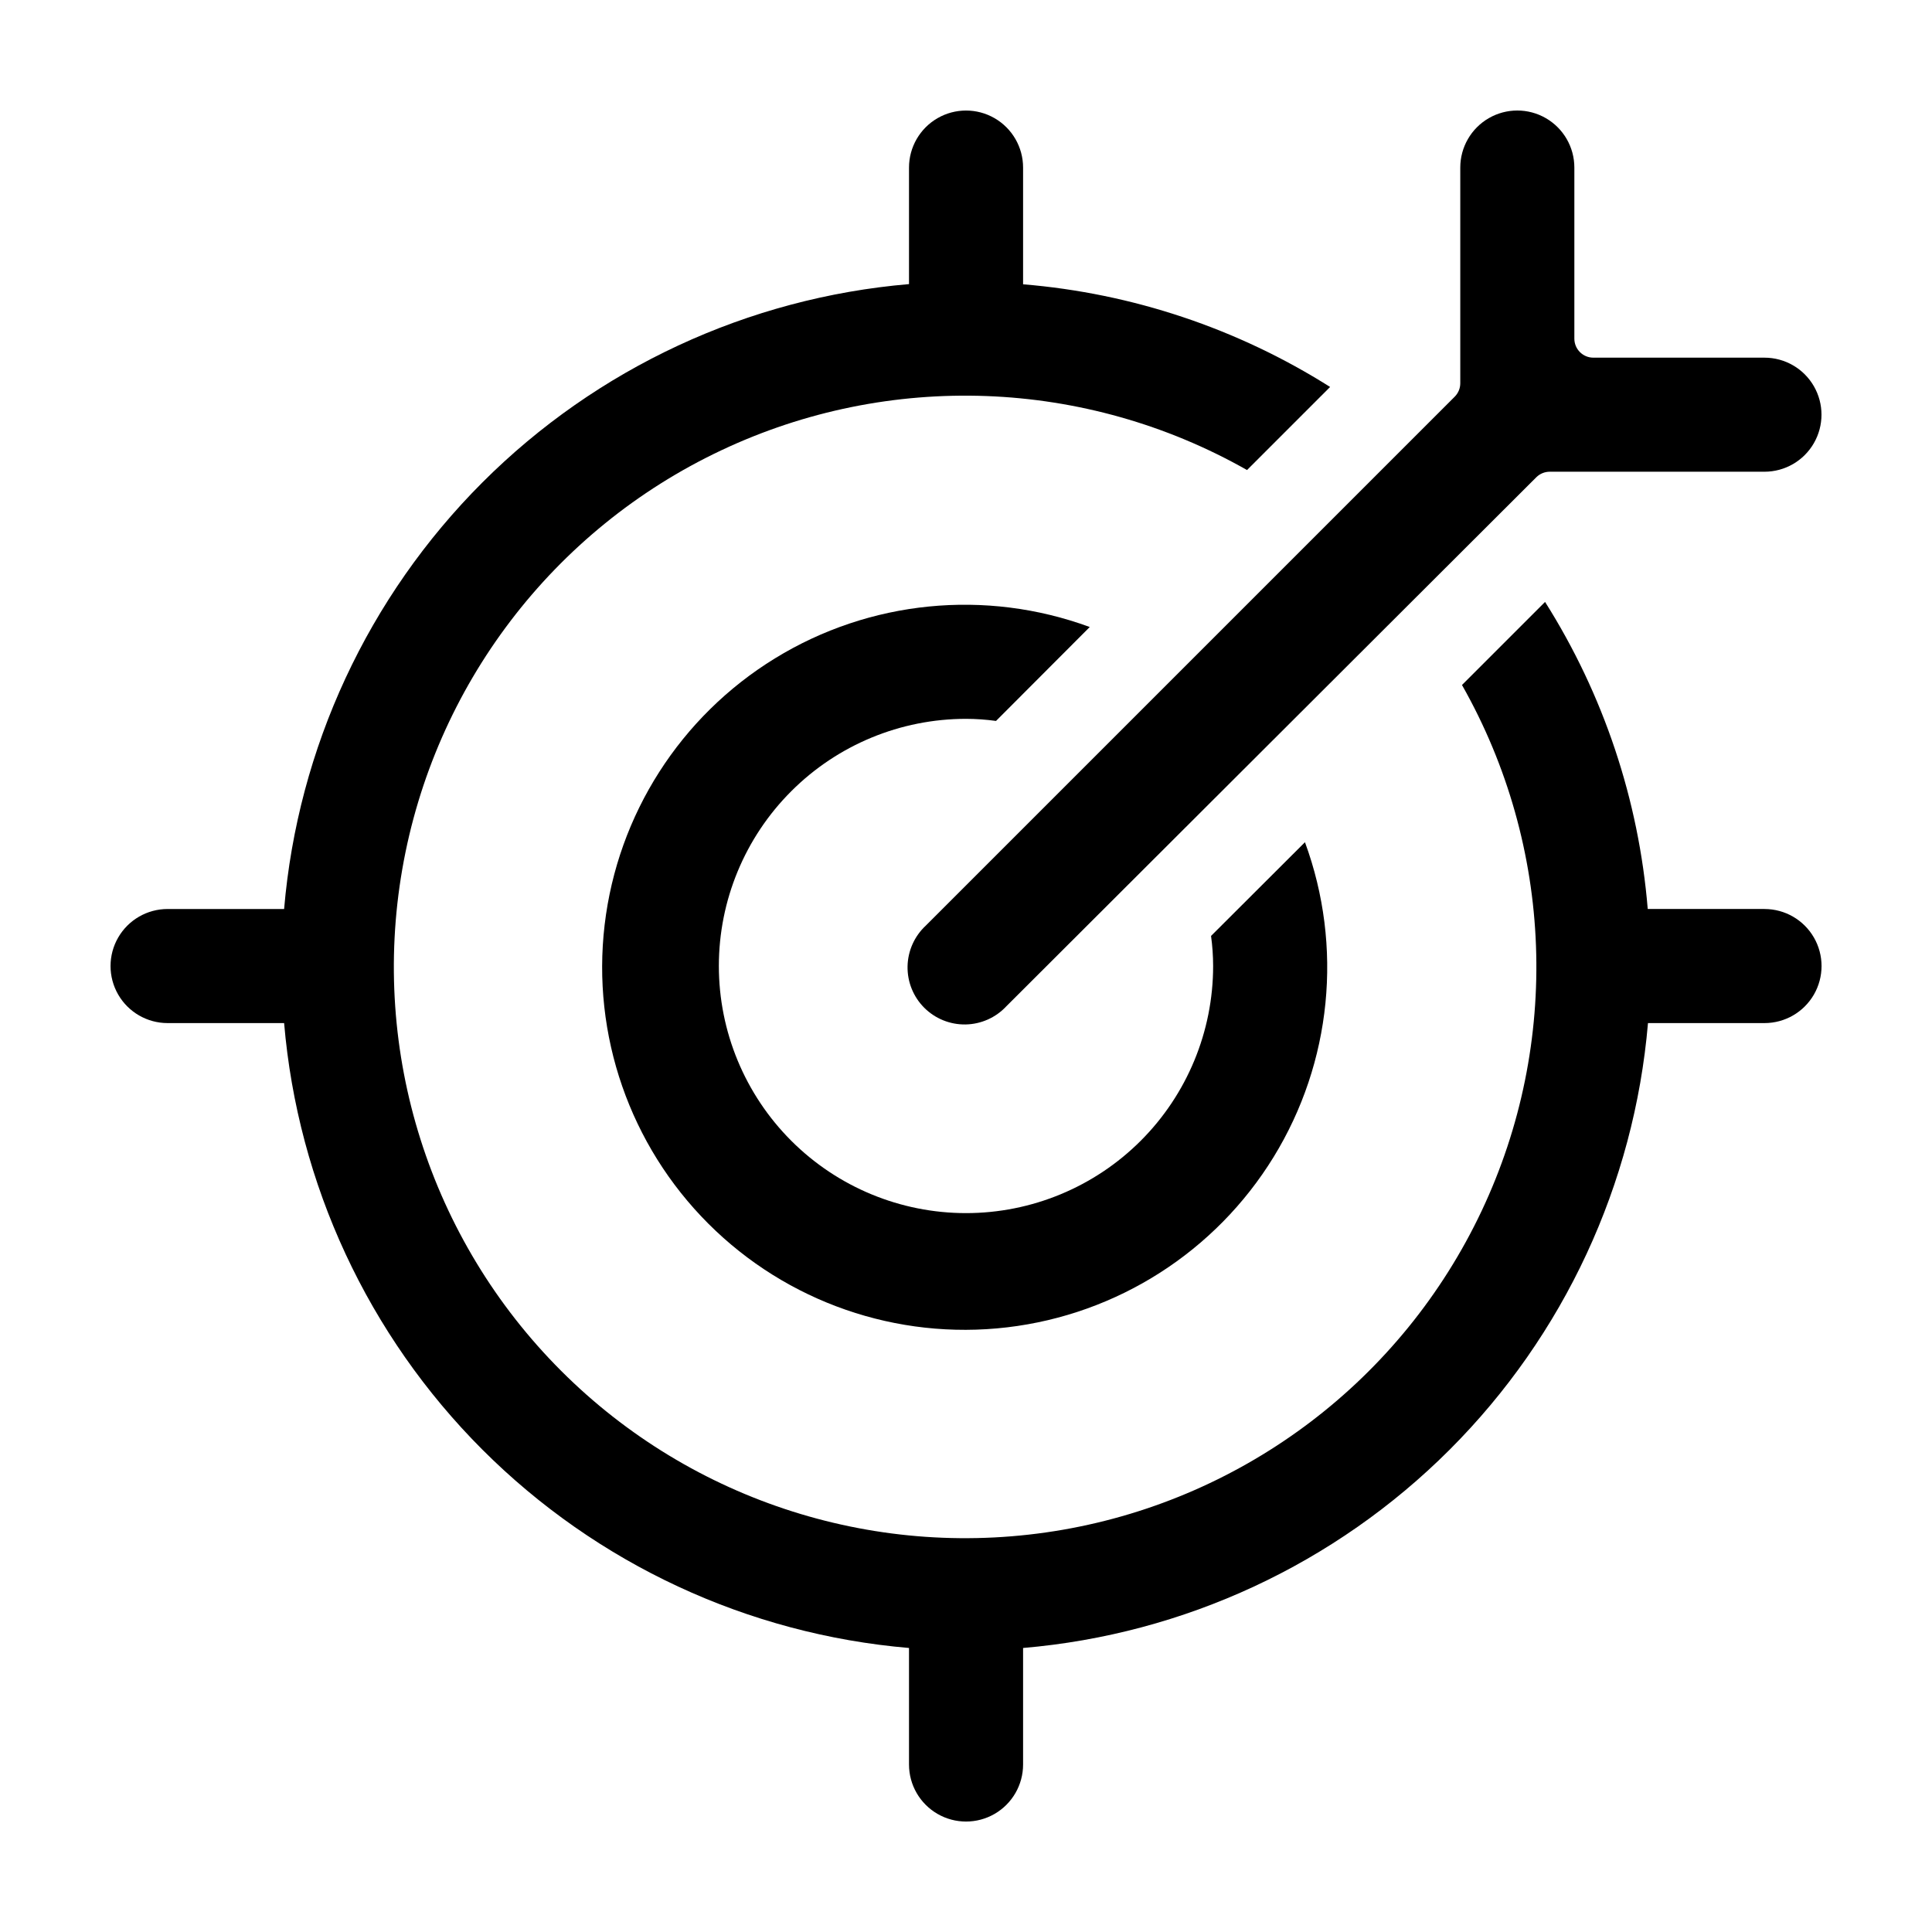
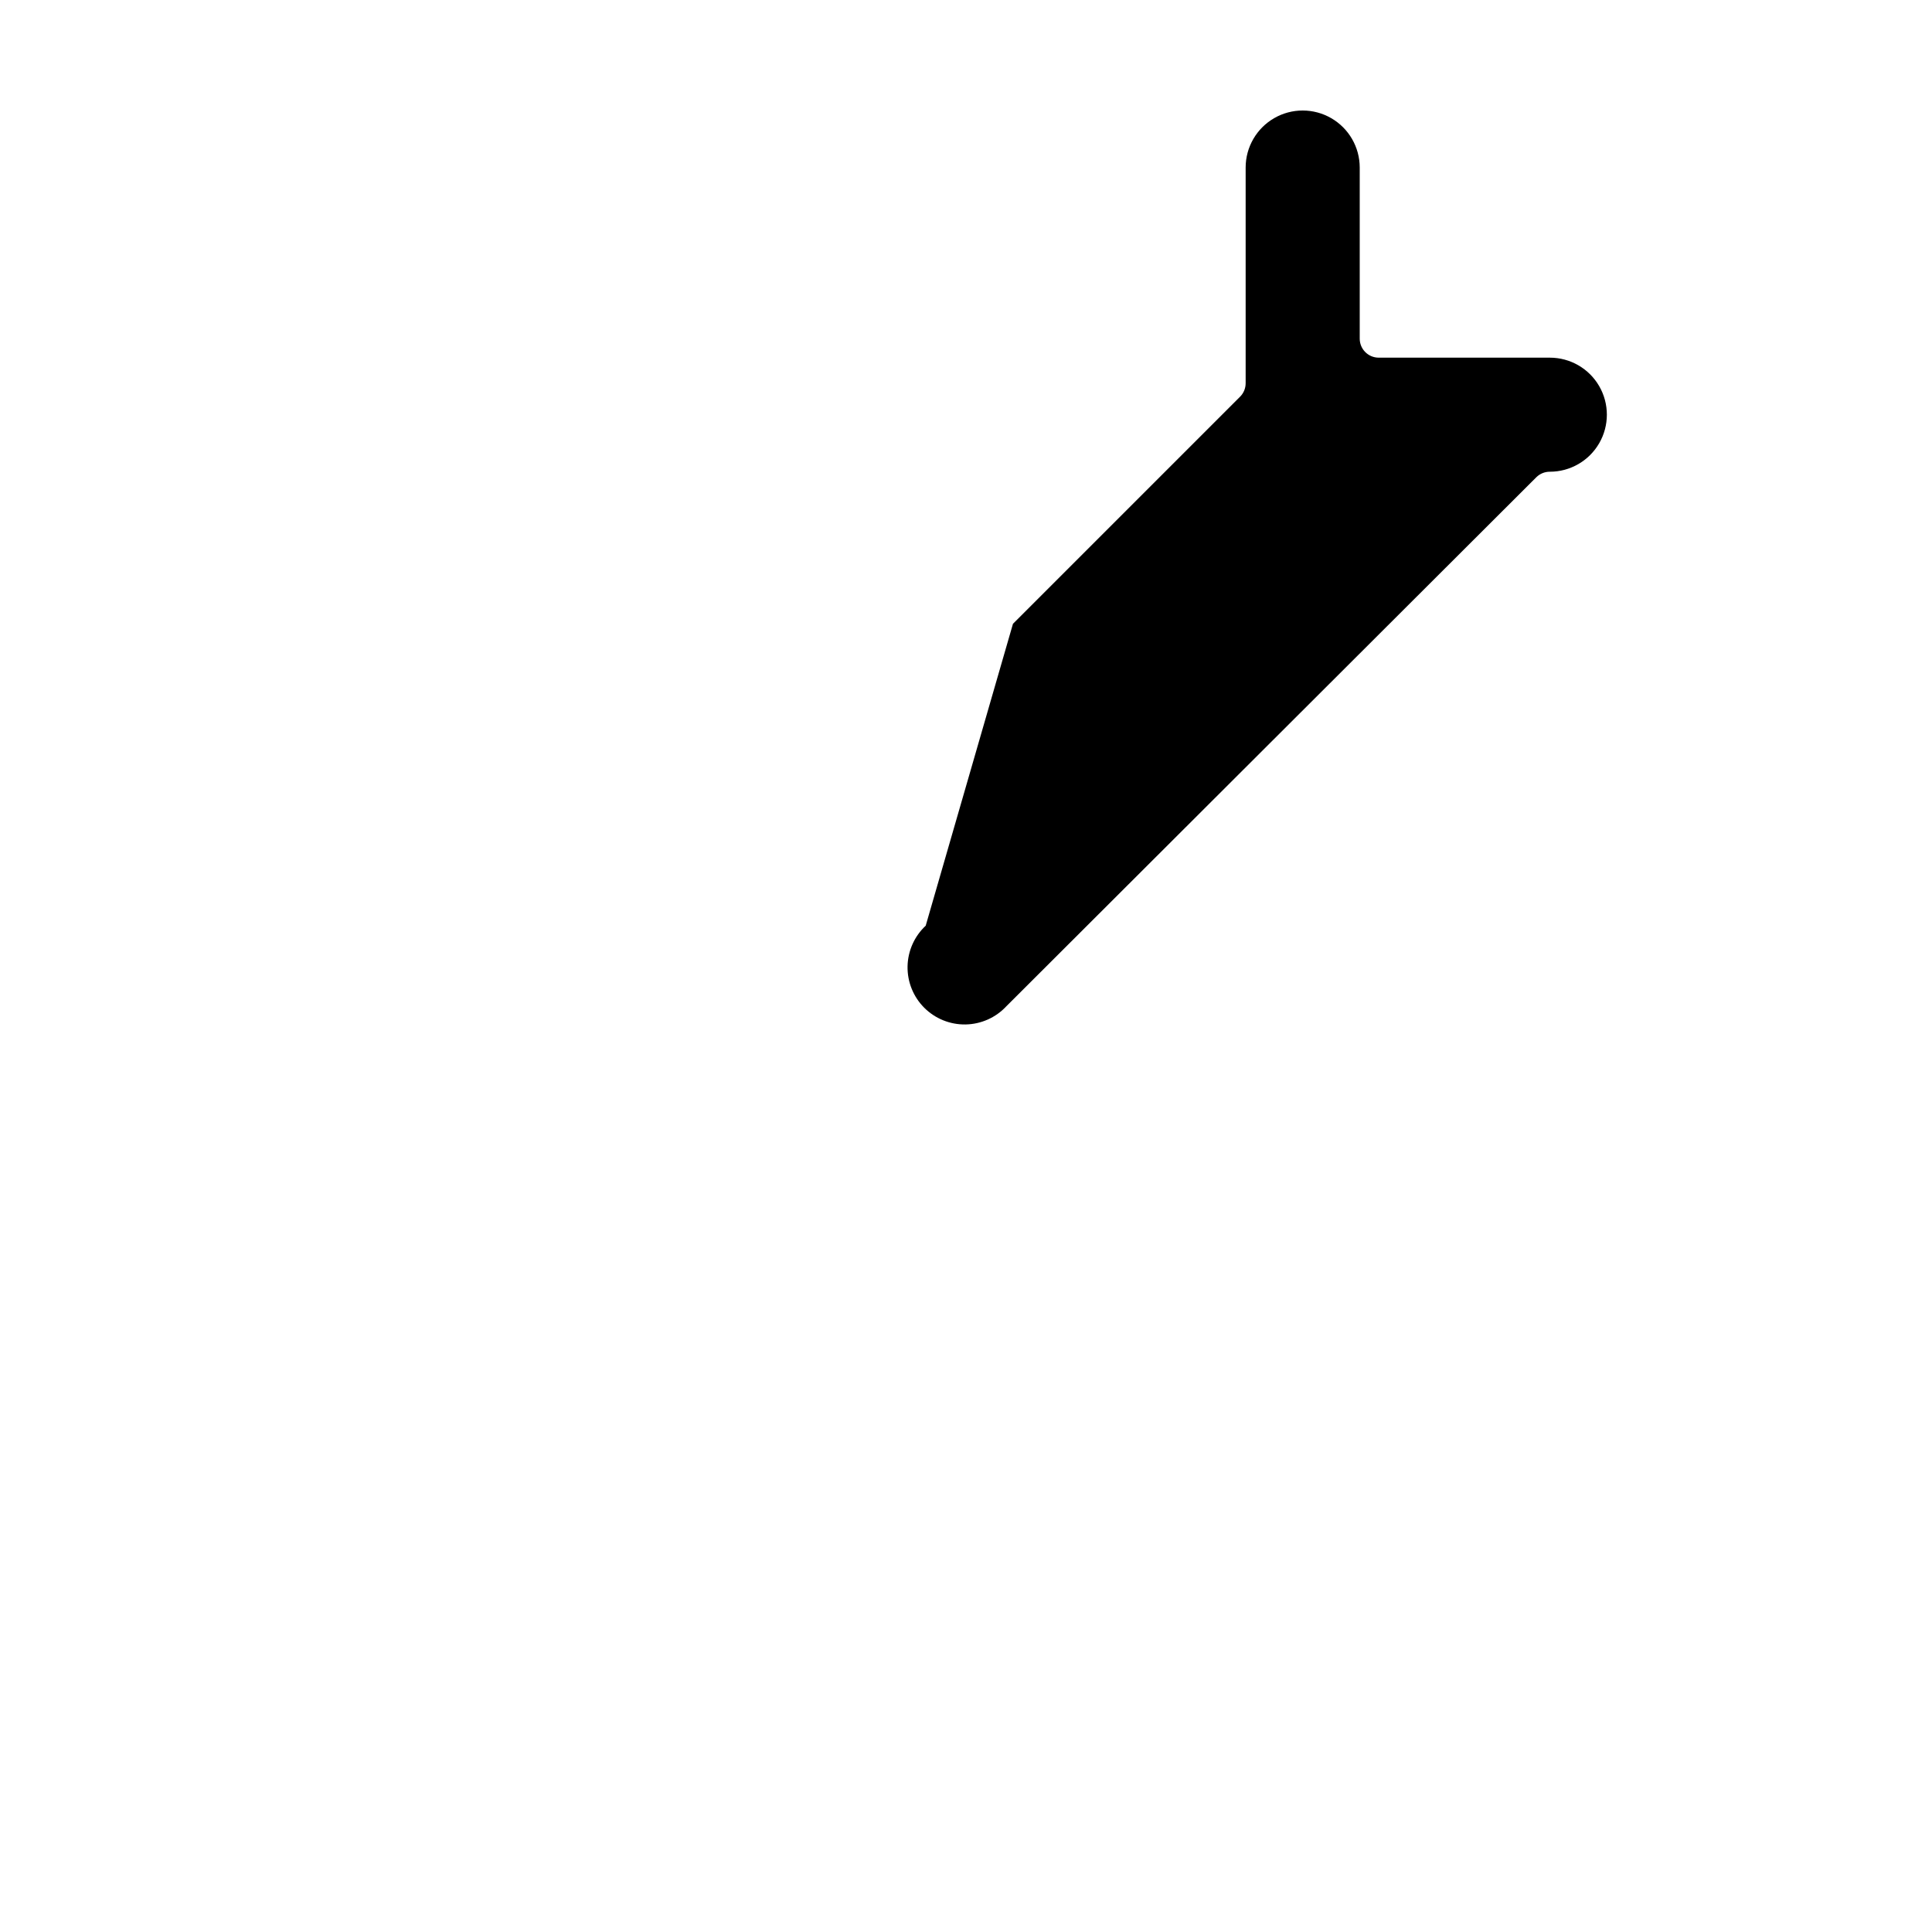
<svg xmlns="http://www.w3.org/2000/svg" fill="#000000" width="800px" height="800px" version="1.1" viewBox="144 144 512 512">
  <g>
-     <path d="m611.6 384.88h-30.934c-2.375-28.918-11.711-56.832-27.207-81.363l-22.016 22.016c24.305 42.848 26.246 94.836 5.203 139.38-21.043 44.539-62.438 76.055-110.97 84.488-48.531 8.43-98.133-7.277-132.96-42.109-34.832-34.832-50.539-84.434-42.105-132.96 8.43-48.531 39.945-89.93 84.484-110.97 44.539-21.043 96.531-19.102 139.38 5.203l22.016-22.016c-24.531-15.496-52.445-24.832-81.363-27.207v-30.934c0-5.398-2.883-10.391-7.559-13.09-4.676-2.699-10.438-2.699-15.113 0-4.676 2.699-7.559 7.691-7.559 13.09v30.883c-42.699 3.637-82.742 22.254-113.05 52.555-30.301 30.305-48.918 70.348-52.555 113.05h-30.883c-5.398 0-10.391 2.883-13.09 7.559-2.699 4.676-2.699 10.438 0 15.113 2.699 4.676 7.691 7.559 13.09 7.559h30.883c3.637 42.699 22.254 82.742 52.555 113.05 30.305 30.305 70.348 48.918 113.05 52.555v30.883c0 5.402 2.883 10.391 7.559 13.09 4.676 2.699 10.438 2.699 15.113 0 4.676-2.699 7.559-7.688 7.559-13.09v-30.883c42.699-3.637 82.742-22.25 113.05-52.555 30.305-30.305 48.918-70.348 52.555-113.05h30.883c5.402 0 10.391-2.883 13.09-7.559 2.699-4.676 2.699-10.438 0-15.113-2.699-4.676-7.688-7.559-13.09-7.559z" />
-     <path d="m389.32 389.32c-3 2.797-4.734 6.691-4.809 10.793-0.07 4.102 1.527 8.055 4.426 10.953 2.898 2.898 6.856 4.496 10.953 4.426 4.102-0.074 7.996-1.809 10.793-4.809l140.46-140.21c0.953-0.941 2.238-1.469 3.578-1.461h56.879c5.402 0 10.391-2.879 13.09-7.559 2.699-4.676 2.699-10.438 0-15.113-2.699-4.676-7.688-7.555-13.09-7.555h-45.344c-2.781 0-5.035-2.258-5.035-5.039v-45.344c0-5.398-2.883-10.391-7.559-13.09-4.676-2.699-10.438-2.699-15.113 0-4.676 2.699-7.559 7.691-7.559 13.09v57.133c0.008 1.34-0.516 2.625-1.461 3.578l-60.203 60.203z" />
-     <path d="m400 334.5c2.66 0.004 5.32 0.191 7.957 0.555l24.836-24.887 0.004-0.004c-27.609-10.148-58.344-7.09-83.41 8.301-25.07 15.387-41.707 41.41-45.152 70.625-3.445 29.211 6.68 58.391 27.48 79.191 20.797 20.797 49.977 30.922 79.191 27.477 29.211-3.445 55.234-20.082 70.621-45.148 15.391-25.07 18.449-55.805 8.301-83.414l-24.887 24.836v0.004c0.363 2.637 0.547 5.297 0.551 7.961 0 17.367-6.898 34.027-19.18 46.312-12.285 12.281-28.945 19.18-46.312 19.18-17.371 0-34.031-6.898-46.312-19.18-12.285-12.285-19.184-28.945-19.184-46.312 0-17.371 6.898-34.031 19.184-46.312 12.281-12.285 28.941-19.184 46.312-19.184z" />
+     <path d="m389.32 389.32c-3 2.797-4.734 6.691-4.809 10.793-0.07 4.102 1.527 8.055 4.426 10.953 2.898 2.898 6.856 4.496 10.953 4.426 4.102-0.074 7.996-1.809 10.793-4.809l140.46-140.21c0.953-0.941 2.238-1.469 3.578-1.461c5.402 0 10.391-2.879 13.09-7.559 2.699-4.676 2.699-10.438 0-15.113-2.699-4.676-7.688-7.555-13.09-7.555h-45.344c-2.781 0-5.035-2.258-5.035-5.039v-45.344c0-5.398-2.883-10.391-7.559-13.09-4.676-2.699-10.438-2.699-15.113 0-4.676 2.699-7.559 7.691-7.559 13.09v57.133c0.008 1.34-0.516 2.625-1.461 3.578l-60.203 60.203z" />
  </g>
</svg>